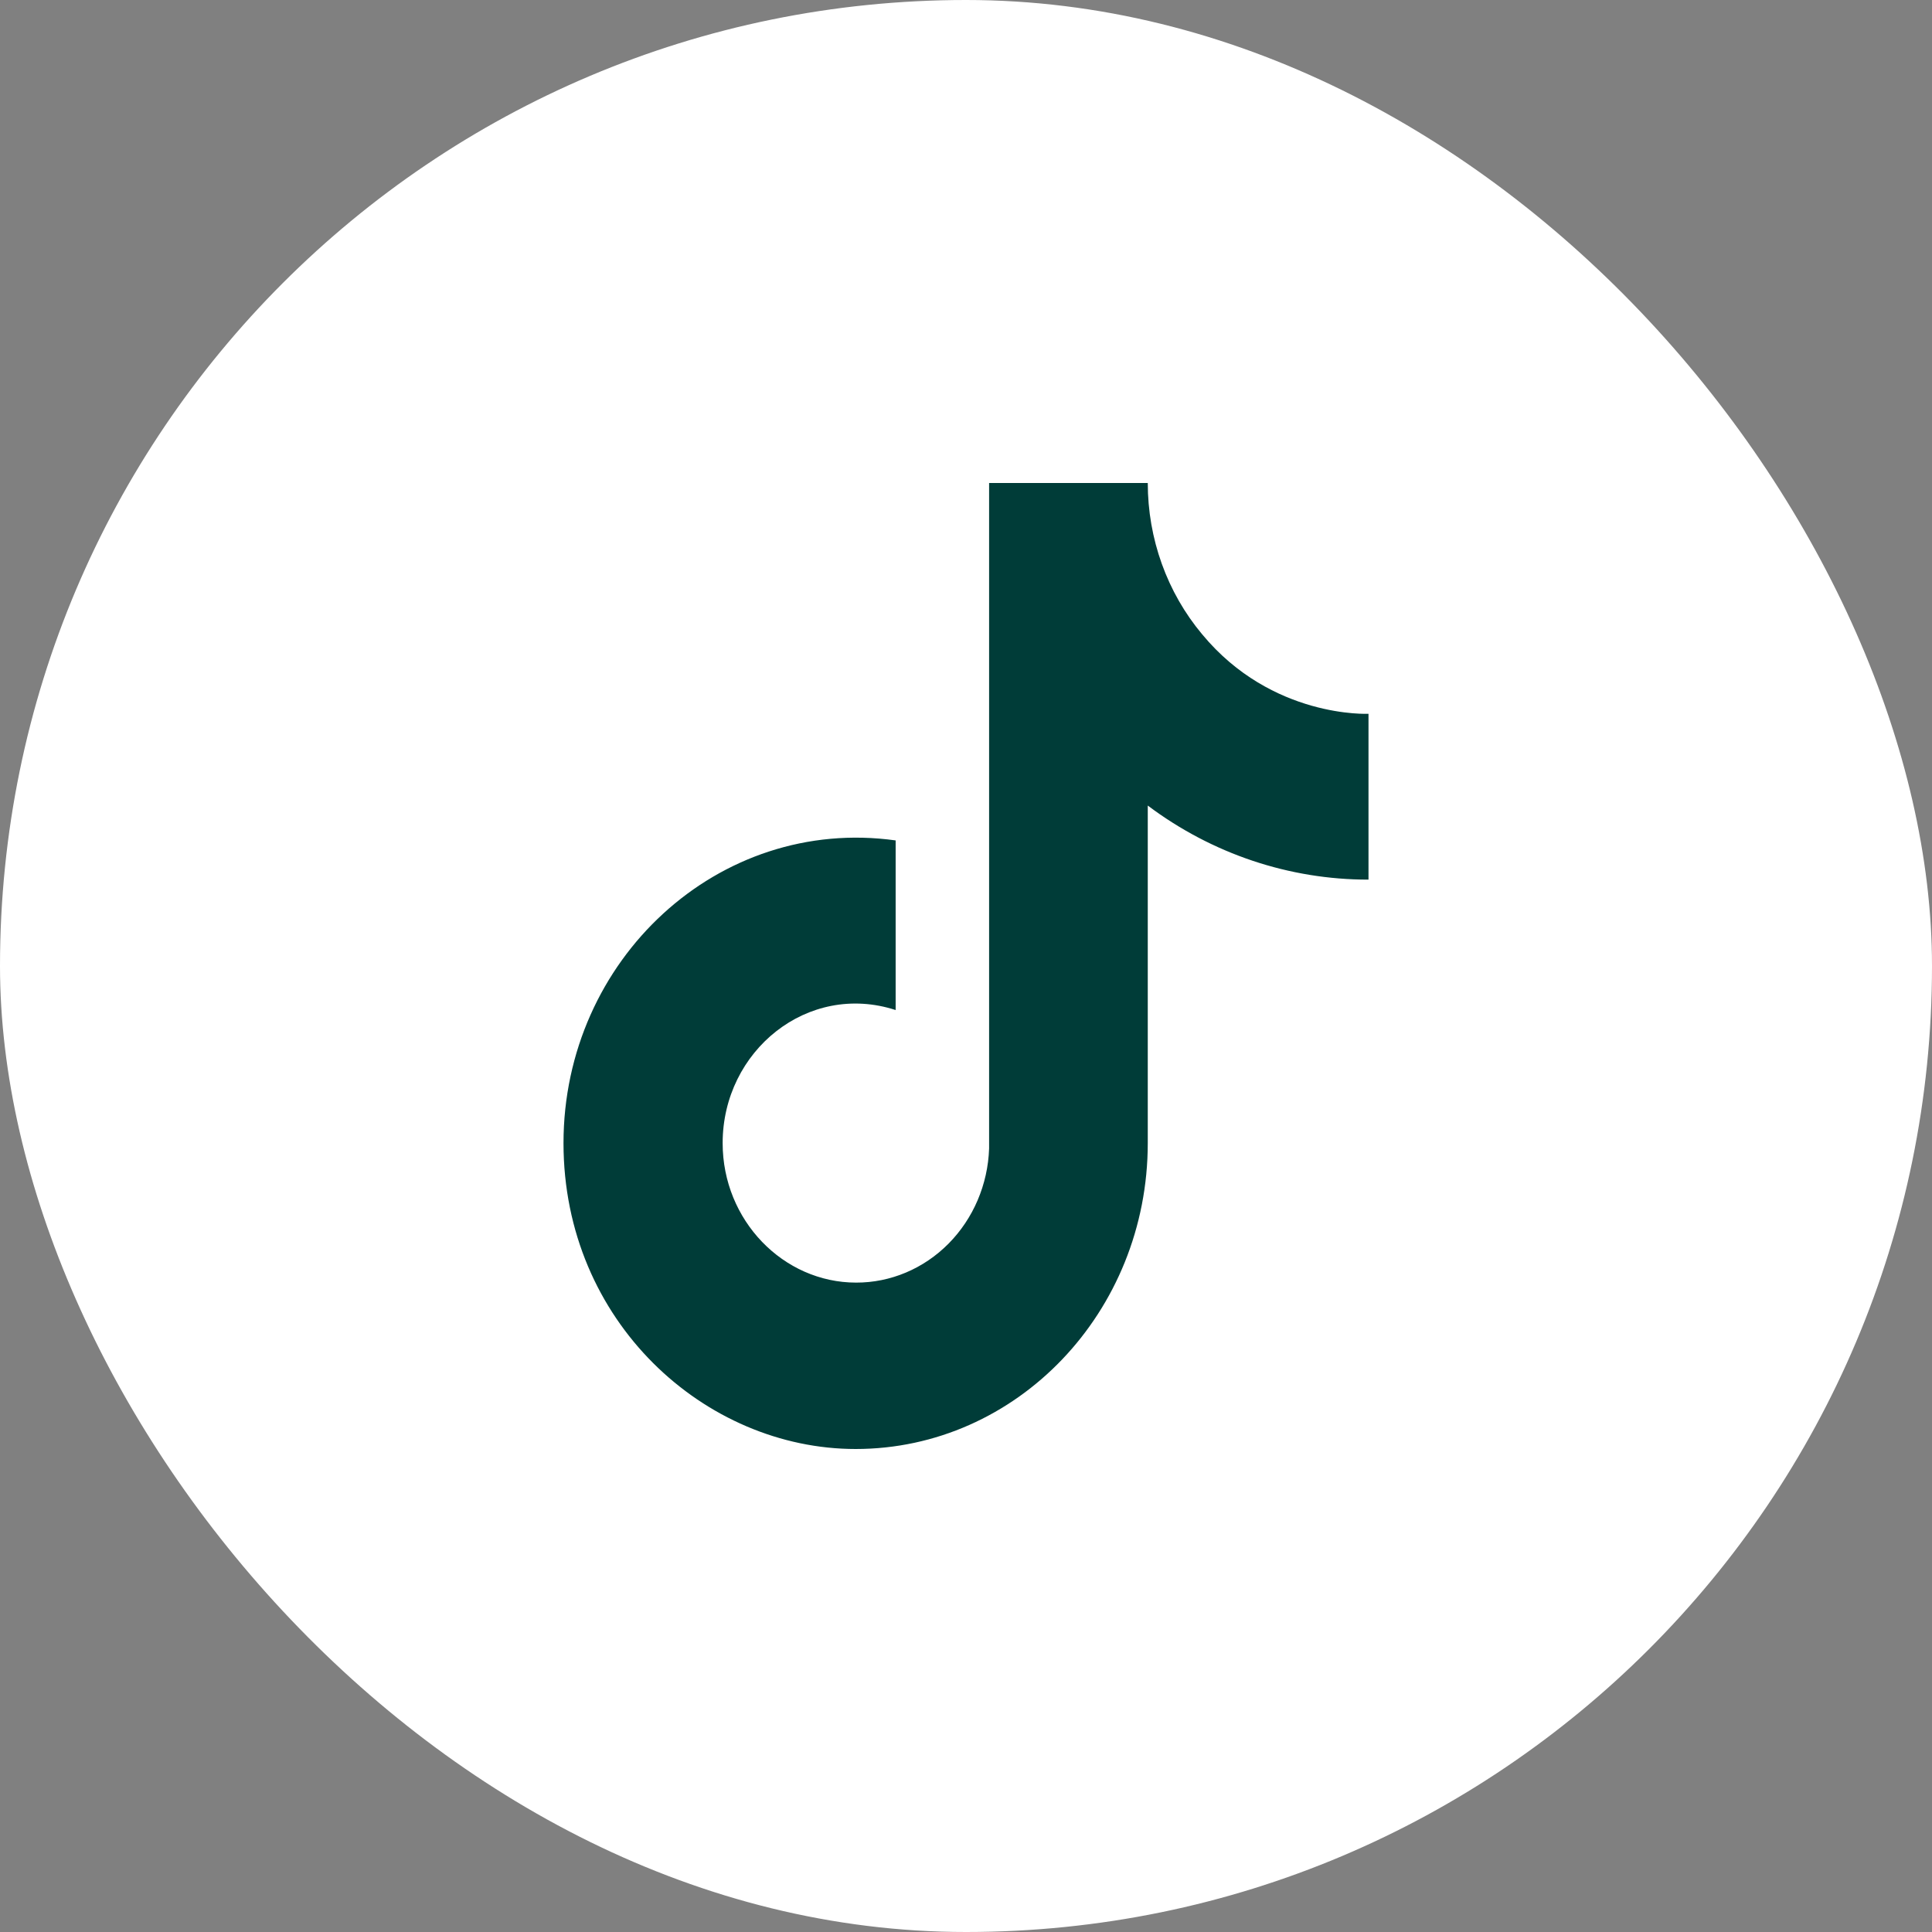
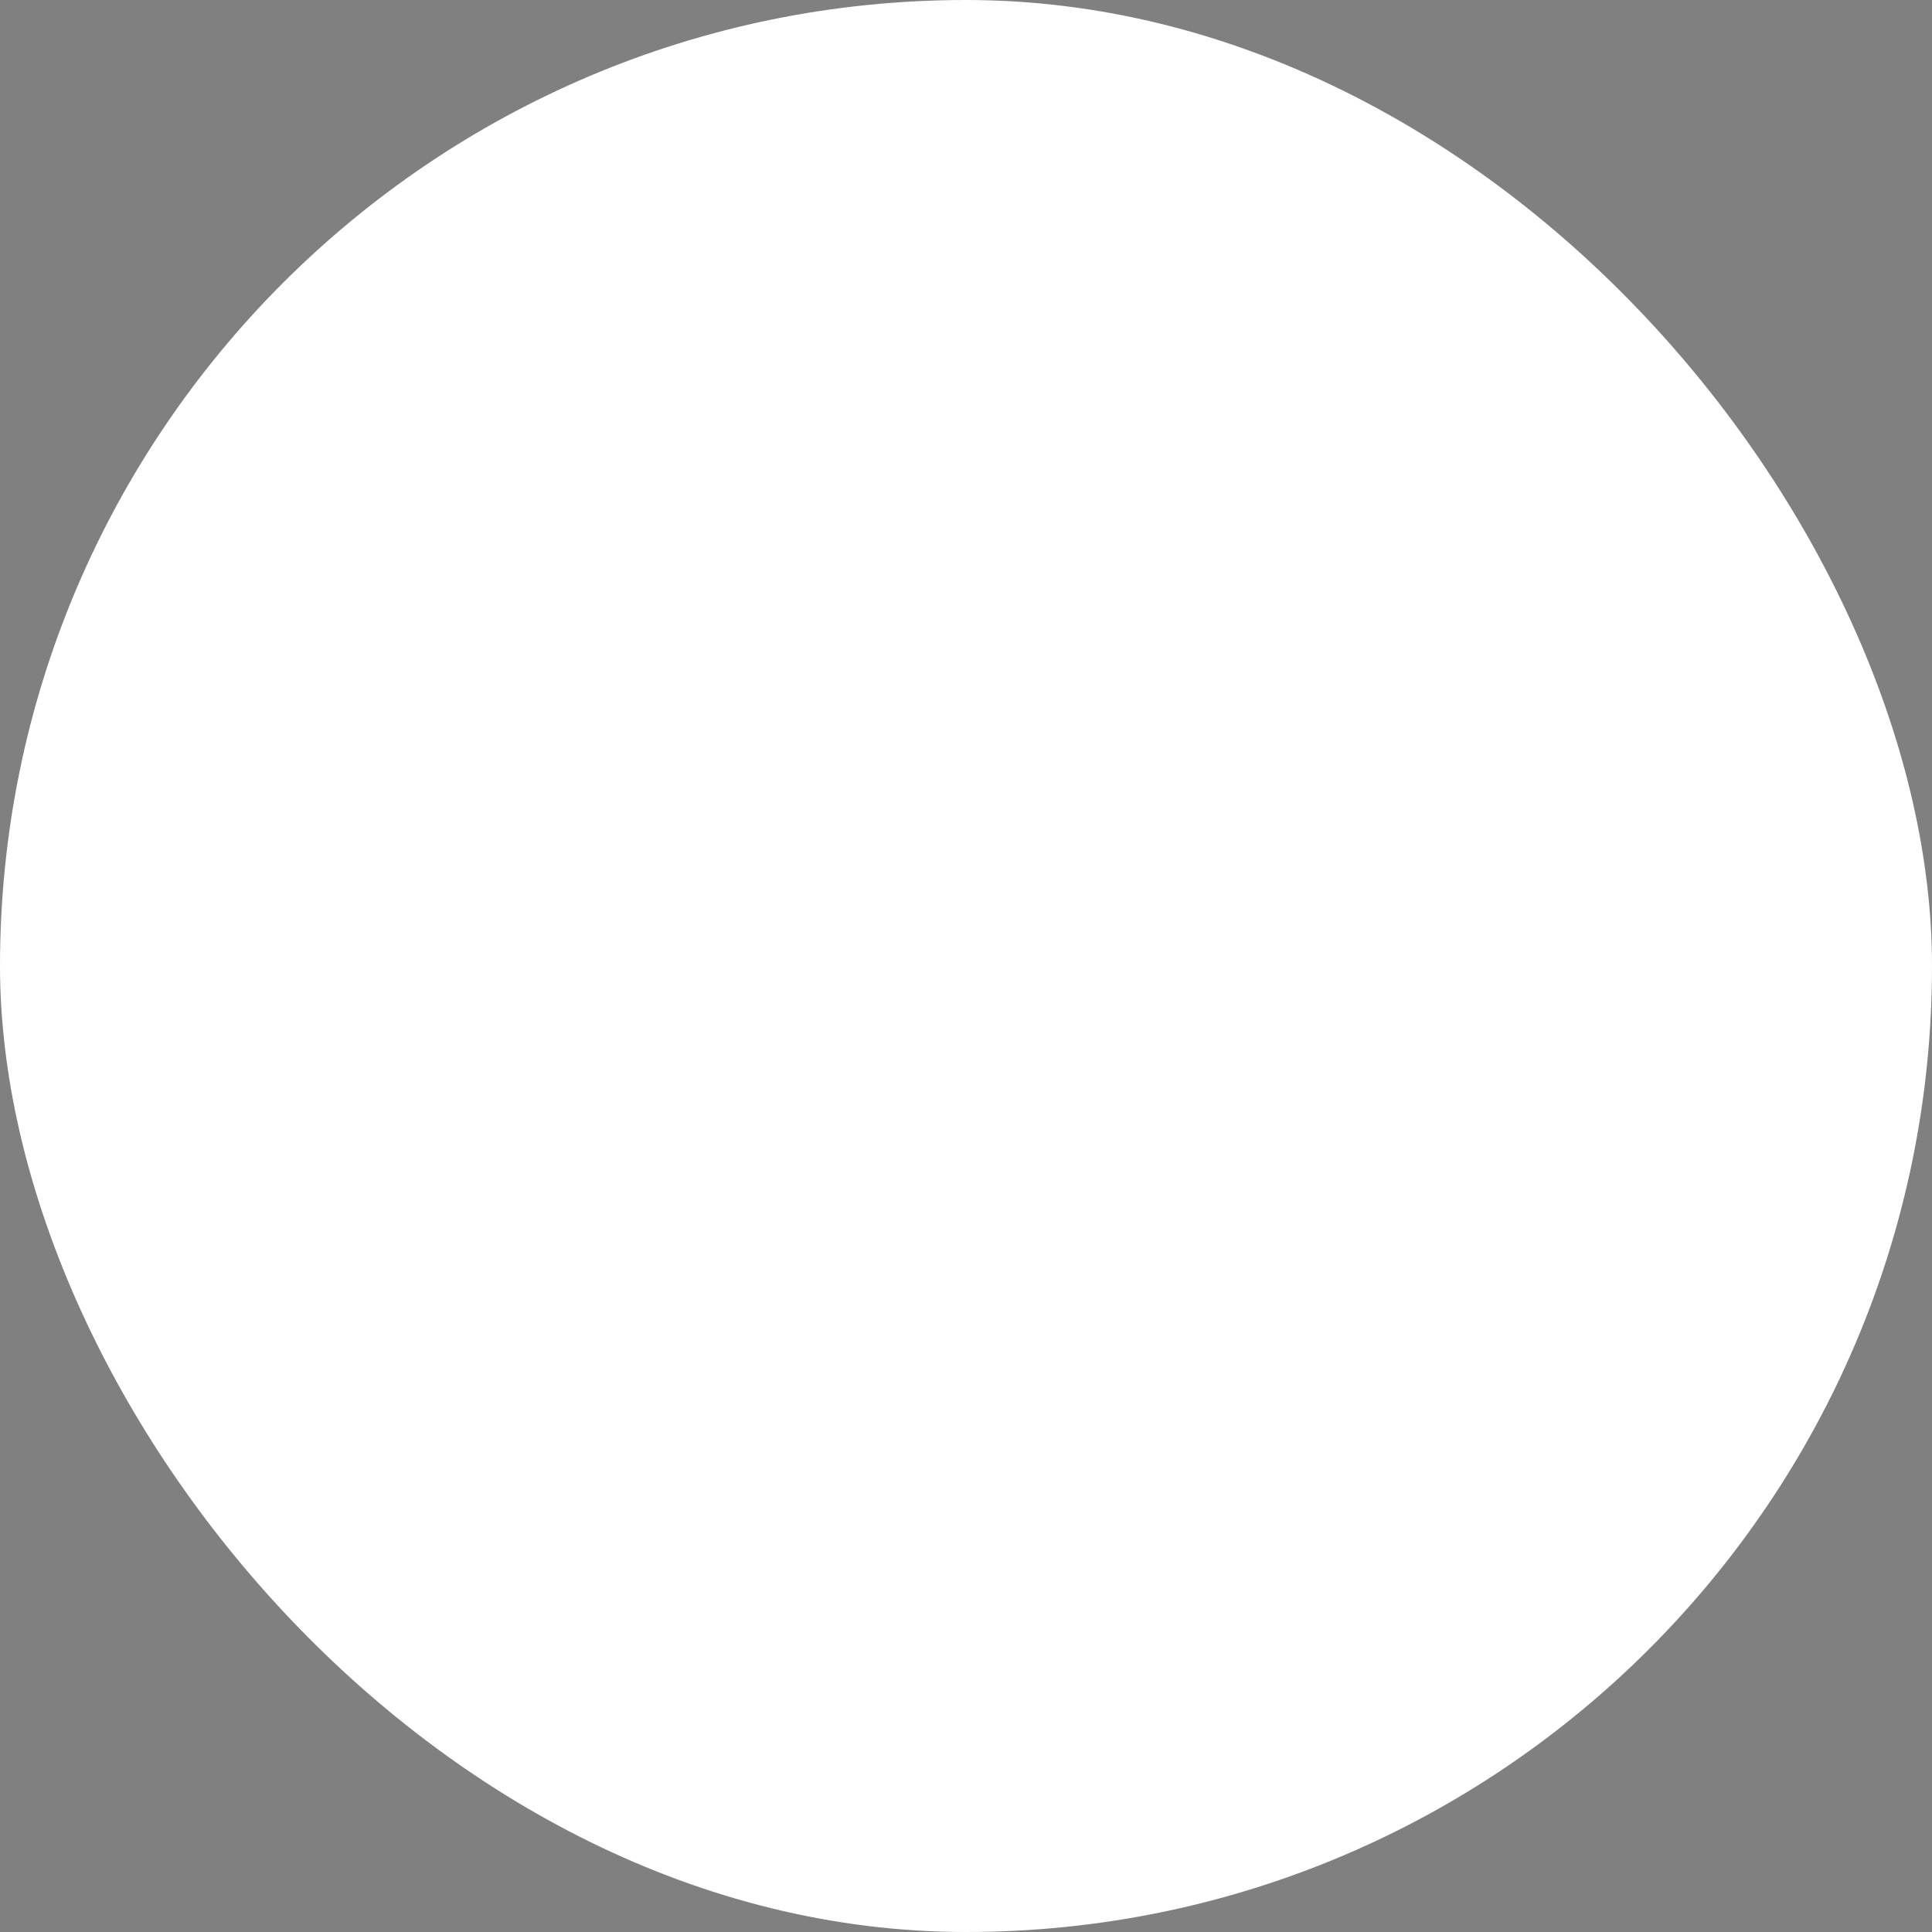
<svg xmlns="http://www.w3.org/2000/svg" width="24" height="24" viewBox="0 0 24 24" fill="none">
  <rect x="0" y="0" width="24" height="24" fill="#808080" stroke="none" />
  <rect width="24" height="24" rx="12" fill="white" />
-   <path d="M14.934 7.88C14.498 7.36 14.258 6.692 14.258 6H12.287V14.267C12.272 14.714 12.091 15.138 11.783 15.449C11.475 15.76 11.063 15.934 10.635 15.933C9.73 15.933 8.977 15.16 8.977 14.2C8.977 13.053 10.036 12.193 11.126 12.547V10.44C8.926 10.133 7 11.92 7 14.2C7 16.42 8.76 18 10.629 18C12.631 18 14.258 16.3 14.258 14.2V10.007C15.057 10.607 16.016 10.928 17 10.927V8.867C17 8.867 15.801 8.927 14.934 7.88Z" fill="#003C38" />
</svg>